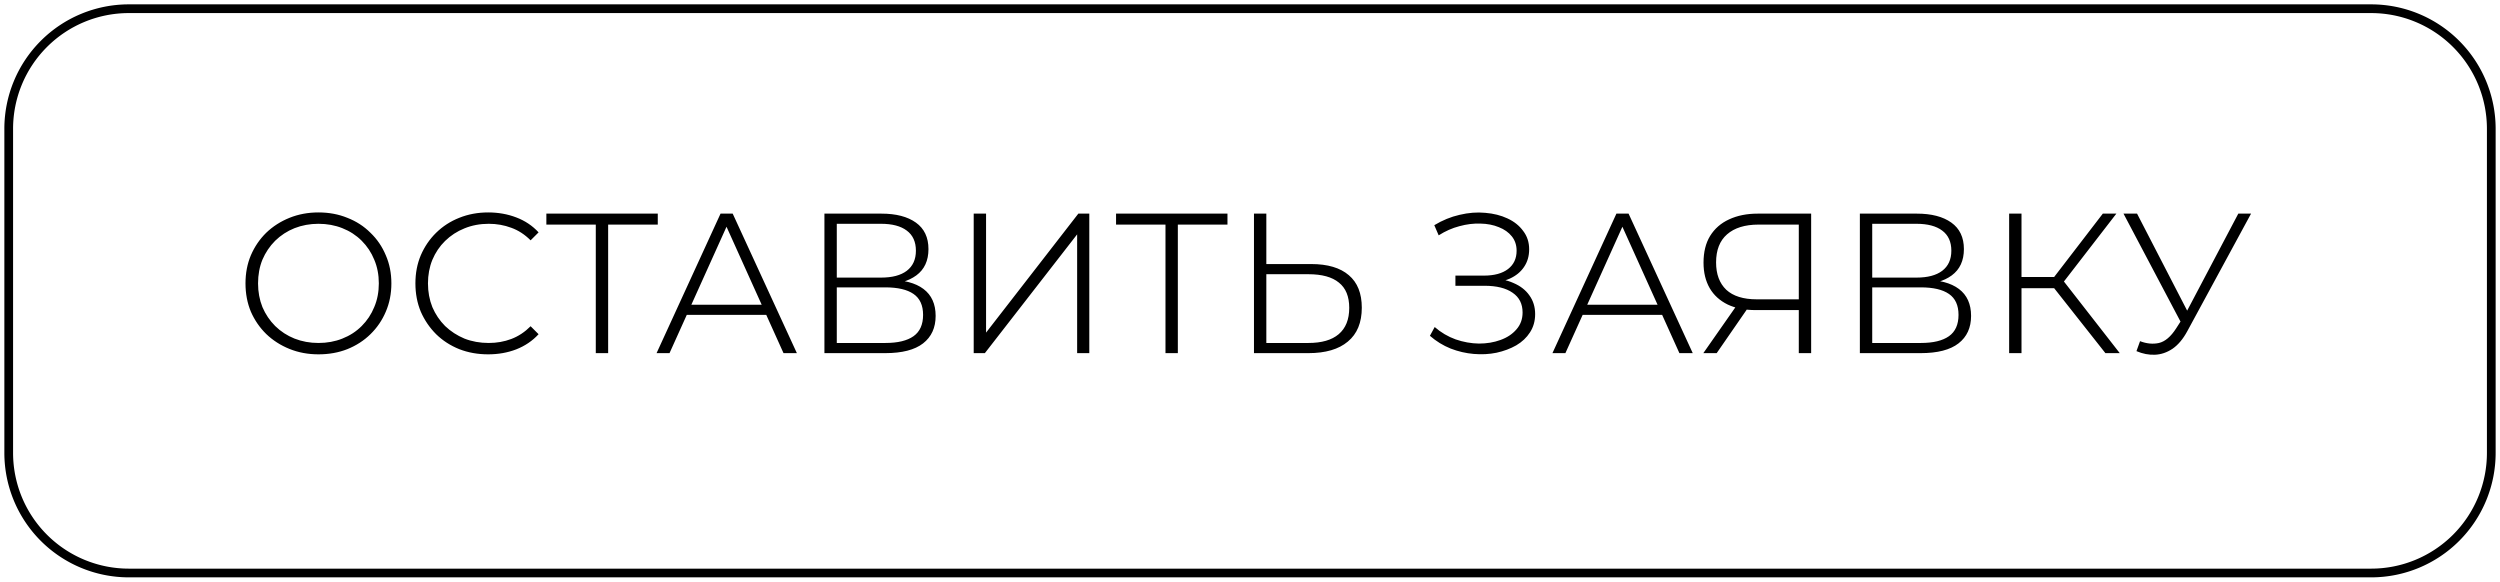
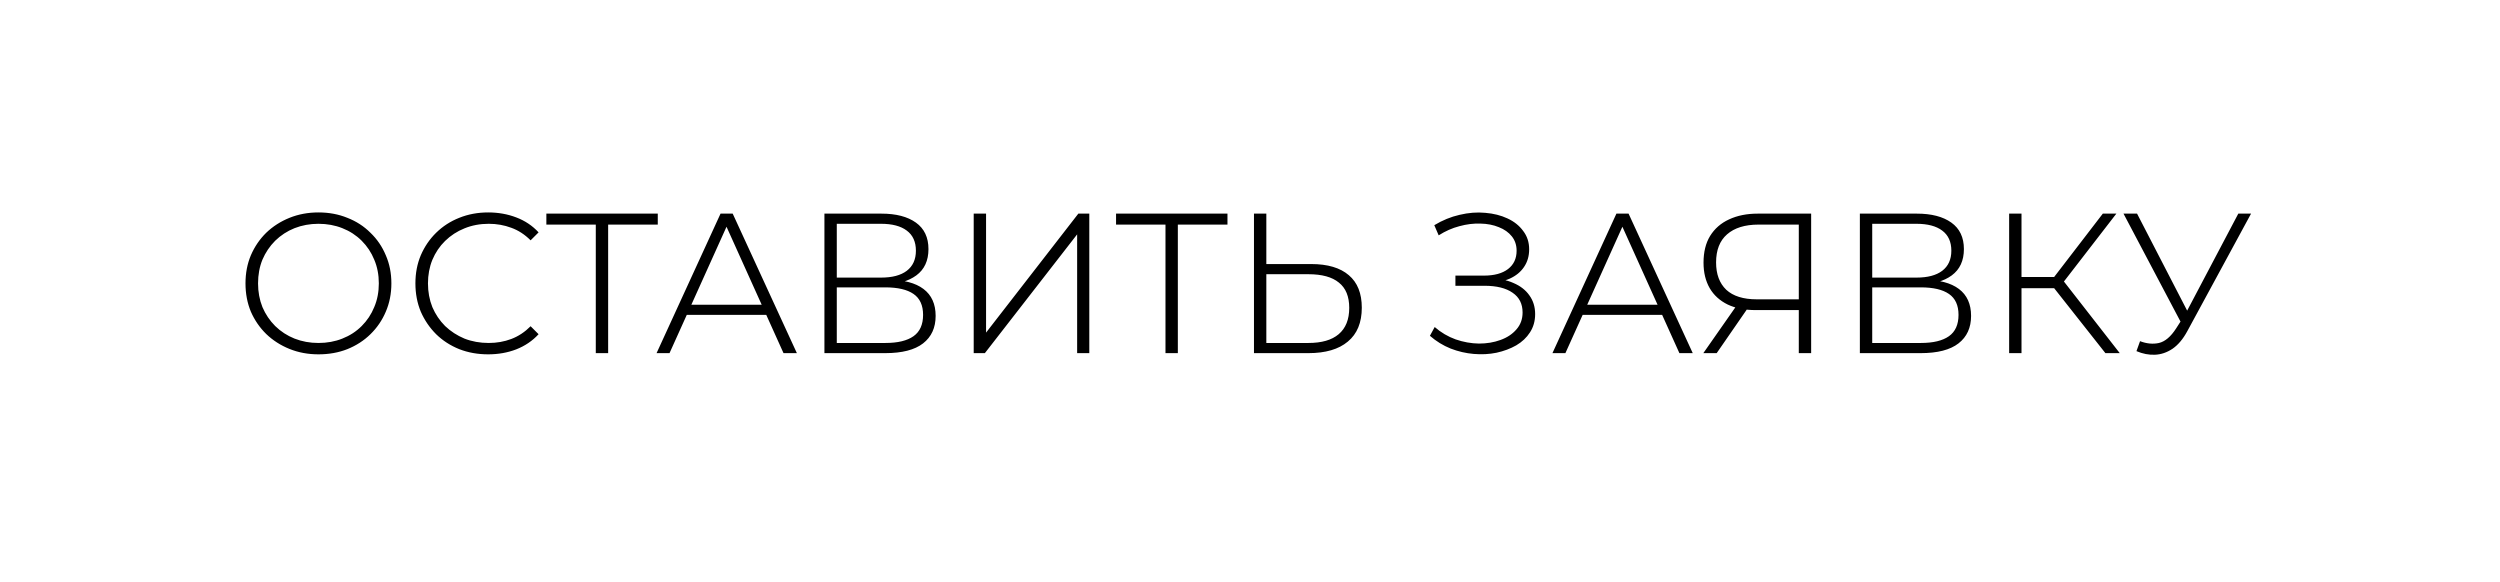
<svg xmlns="http://www.w3.org/2000/svg" viewBox="6011.77 4982.983 200.7 46.7">
-   <path alignment-baseline="baseline" baseline-shift="baseline" font-size-adjust="none" stroke-width="0.7" stroke="black" x="0.349" y="0.35" width="199.3" height="45.3" rx="9.65" id="tSvg1889c6e56a7" title="Rectangle 1" fill="none" fill-opacity="1" stroke-opacity="1" d="M 6012.47 4993.326 A 9.642 9.642 0 0 1 6022.113 4983.683L 6202.128 4983.683 A 9.642 9.642 0 0 1 6211.77 4993.326L 6211.77 5019.341 A 9.642 9.642 0 0 1 6202.128 5028.983L 6022.113 5028.983 A 9.642 9.642 0 0 1 6012.47 5019.341Z" style="transform: rotate(0deg); transform-origin: 6112.12px 5006.333px;" />
-   <path fill="black" stroke="none" fill-opacity="1" stroke-width="1" stroke-opacity="1" alignment-baseline="baseline" baseline-shift="baseline" font-size-adjust="none" id="tSvg3807789e19" title="Path 2" d="M 6037.334 5011.429 C 6036.502 5011.429 6035.729 5011.285 6035.014 5010.997 C 6034.3 5010.709 6033.676 5010.309 6033.142 5009.797 C 6032.62 5009.285 6032.209 5008.688 6031.91 5008.005 C 6031.622 5007.312 6031.478 5006.555 6031.478 5005.733 C 6031.478 5004.912 6031.622 5004.16 6031.91 5003.477 C 6032.209 5002.784 6032.62 5002.181 6033.142 5001.669 C 6033.676 5001.157 6034.3 5000.757 6035.014 5000.469 C 6035.729 5000.181 6036.502 5000.037 6037.334 5000.037 C 6038.177 5000.037 6038.95 5000.181 6039.654 5000.469 C 6040.369 5000.747 6040.988 5001.147 6041.51 5001.669 C 6042.044 5002.181 6042.454 5002.784 6042.742 5003.477 C 6043.041 5004.16 6043.19 5004.912 6043.19 5005.733 C 6043.19 5006.555 6043.041 5007.312 6042.742 5008.005 C 6042.454 5008.688 6042.044 5009.291 6041.51 5009.813 C 6040.988 5010.325 6040.369 5010.725 6039.654 5011.013C 6038.95 5011.291 6038.177 5011.429 6037.334 5011.429Z M 6037.334 5010.517 C 6038.028 5010.517 6038.668 5010.4 6039.254 5010.165 C 6039.852 5009.931 6040.369 5009.595 6040.806 5009.157 C 6041.244 5008.72 6041.58 5008.213 6041.814 5007.637 C 6042.06 5007.061 6042.182 5006.427 6042.182 5005.733 C 6042.182 5005.04 6042.06 5004.405 6041.814 5003.829 C 6041.58 5003.253 6041.244 5002.747 6040.806 5002.309 C 6040.369 5001.872 6039.852 5001.536 6039.254 5001.301 C 6038.668 5001.067 6038.028 5000.949 6037.334 5000.949 C 6036.652 5000.949 6036.012 5001.067 6035.414 5001.301 C 6034.828 5001.536 6034.31 5001.872 6033.862 5002.309 C 6033.425 5002.747 6033.084 5003.253 6032.838 5003.829 C 6032.604 5004.405 6032.486 5005.04 6032.486 5005.733 C 6032.486 5006.416 6032.604 5007.051 6032.838 5007.637 C 6033.084 5008.213 6033.425 5008.72 6033.862 5009.157 C 6034.31 5009.595 6034.828 5009.931 6035.414 5010.165C 6036.012 5010.4 6036.652 5010.517 6037.334 5010.517Z M 6050.959 5011.429 C 6050.127 5011.429 6049.354 5011.291 6048.639 5011.013 C 6047.925 5010.725 6047.306 5010.325 6046.783 5009.813 C 6046.261 5009.291 6045.85 5008.688 6045.551 5008.005 C 6045.263 5007.312 6045.119 5006.555 6045.119 5005.733 C 6045.119 5004.912 6045.263 5004.16 6045.551 5003.477 C 6045.85 5002.784 6046.261 5002.181 6046.783 5001.669 C 6047.317 5001.147 6047.935 5000.747 6048.639 5000.469 C 6049.354 5000.181 6050.127 5000.037 6050.959 5000.037 C 6051.77 5000.037 6052.522 5000.171 6053.215 5000.437 C 6053.919 5000.704 6054.517 5001.104 6055.007 5001.637 C 6054.794 5001.851 6054.581 5002.064 6054.367 5002.277 C 6053.898 5001.808 6053.381 5001.472 6052.815 5001.269 C 6052.25 5001.056 6051.647 5000.949 6051.007 5000.949 C 6050.303 5000.949 6049.653 5001.072 6049.055 5001.317 C 6048.469 5001.552 6047.951 5001.888 6047.503 5002.325 C 6047.066 5002.752 6046.725 5003.259 6046.479 5003.845 C 6046.245 5004.421 6046.127 5005.051 6046.127 5005.733 C 6046.127 5006.416 6046.245 5007.051 6046.479 5007.637 C 6046.725 5008.213 6047.066 5008.72 6047.503 5009.157 C 6047.951 5009.584 6048.469 5009.92 6049.055 5010.165 C 6049.653 5010.4 6050.303 5010.517 6051.007 5010.517 C 6051.647 5010.517 6052.25 5010.411 6052.815 5010.197 C 6053.381 5009.984 6053.898 5009.643 6054.367 5009.173 C 6054.581 5009.387 6054.794 5009.6 6055.007 5009.813 C 6054.517 5010.347 6053.919 5010.752 6053.215 5011.029C 6052.522 5011.296 6051.77 5011.429 6050.959 5011.429Z M 6059.6 5011.333 C 6059.6 5007.797 6059.6 5004.261 6059.6 5000.725 C 6059.696 5000.821 6059.792 5000.917 6059.888 5001.013 C 6058.47 5001.013 6057.051 5001.013 6055.632 5001.013 C 6055.632 5000.72 6055.632 5000.427 6055.632 5000.133 C 6058.614 5000.133 6061.595 5000.133 6064.576 5000.133 C 6064.576 5000.427 6064.576 5000.72 6064.576 5001.013 C 6063.158 5001.013 6061.739 5001.013 6060.32 5001.013 C 6060.411 5000.917 6060.502 5000.821 6060.592 5000.725 C 6060.592 5004.261 6060.592 5007.797 6060.592 5011.333C 6060.262 5011.333 6059.931 5011.333 6059.6 5011.333Z M 6064.479 5011.333 C 6066.191 5007.6 6067.903 5003.867 6069.615 5000.133 C 6069.94 5000.133 6070.265 5000.133 6070.591 5000.133 C 6072.308 5003.867 6074.025 5007.6 6075.743 5011.333 C 6075.385 5011.333 6075.028 5011.333 6074.671 5011.333 C 6073.076 5007.797 6071.481 5004.261 6069.887 5000.725 C 6070.025 5000.725 6070.164 5000.725 6070.303 5000.725 C 6068.708 5004.261 6067.113 5007.797 6065.519 5011.333C 6065.172 5011.333 6064.825 5011.333 6064.479 5011.333Z M 6066.415 5008.261 C 6066.521 5007.989 6066.628 5007.717 6066.735 5007.445 C 6068.937 5007.445 6071.14 5007.445 6073.343 5007.445 C 6073.449 5007.717 6073.556 5007.989 6073.663 5008.261C 6071.247 5008.261 6068.831 5008.261 6066.415 5008.261Z M 6077.955 5011.333 C 6077.955 5007.6 6077.955 5003.867 6077.955 5000.133 C 6079.48 5000.133 6081.006 5000.133 6082.531 5000.133 C 6083.704 5000.133 6084.627 5000.373 6085.299 5000.853 C 6085.971 5001.333 6086.307 5002.043 6086.307 5002.981 C 6086.307 5003.909 6085.982 5004.613 6085.331 5005.093 C 6084.691 5005.563 6083.843 5005.797 6082.787 5005.797 C 6082.883 5005.68 6082.979 5005.563 6083.075 5005.445 C 6084.312 5005.445 6085.256 5005.691 6085.907 5006.181 C 6086.558 5006.672 6086.883 5007.392 6086.883 5008.341 C 6086.883 5009.291 6086.547 5010.027 6085.875 5010.549 C 6085.203 5011.072 6084.19 5011.333 6082.835 5011.333C 6081.208 5011.333 6079.582 5011.333 6077.955 5011.333Z M 6078.947 5010.517 C 6080.248 5010.517 6081.55 5010.517 6082.851 5010.517 C 6083.843 5010.517 6084.595 5010.336 6085.107 5009.973 C 6085.619 5009.611 6085.875 5009.04 6085.875 5008.261 C 6085.875 5007.493 6085.619 5006.933 6085.107 5006.581 C 6084.595 5006.229 6083.843 5006.053 6082.851 5006.053 C 6081.55 5006.053 6080.248 5006.053 6078.947 5006.053C 6078.947 5007.541 6078.947 5009.029 6078.947 5010.517Z M 6078.947 5005.269 C 6080.131 5005.269 6081.315 5005.269 6082.499 5005.269 C 6083.395 5005.269 6084.083 5005.088 6084.563 5004.725 C 6085.054 5004.352 6085.299 5003.813 6085.299 5003.109 C 6085.299 5002.395 6085.054 5001.856 6084.563 5001.493 C 6084.083 5001.131 6083.395 5000.949 6082.499 5000.949 C 6081.315 5000.949 6080.131 5000.949 6078.947 5000.949C 6078.947 5002.389 6078.947 5003.829 6078.947 5005.269Z M 6089.939 5011.333 C 6089.939 5007.6 6089.939 5003.867 6089.939 5000.133 C 6090.27 5000.133 6090.601 5000.133 6090.931 5000.133 C 6090.931 5003.317 6090.931 5006.501 6090.931 5009.685 C 6093.401 5006.501 6095.87 5003.317 6098.339 5000.133 C 6098.633 5000.133 6098.926 5000.133 6099.219 5000.133 C 6099.219 5003.867 6099.219 5007.6 6099.219 5011.333 C 6098.894 5011.333 6098.569 5011.333 6098.243 5011.333 C 6098.243 5008.155 6098.243 5004.976 6098.243 5001.797 C 6095.774 5004.976 6093.305 5008.155 6090.835 5011.333C 6090.537 5011.333 6090.238 5011.333 6089.939 5011.333Z M 6105.335 5011.333 C 6105.335 5007.797 6105.335 5004.261 6105.335 5000.725 C 6105.431 5000.821 6105.527 5000.917 6105.623 5001.013 C 6104.204 5001.013 6102.785 5001.013 6101.367 5001.013 C 6101.367 5000.72 6101.367 5000.427 6101.367 5000.133 C 6104.348 5000.133 6107.329 5000.133 6110.311 5000.133 C 6110.311 5000.427 6110.311 5000.72 6110.311 5001.013 C 6108.892 5001.013 6107.473 5001.013 6106.055 5001.013 C 6106.145 5000.917 6106.236 5000.821 6106.327 5000.725 C 6106.327 5004.261 6106.327 5007.797 6106.327 5011.333C 6105.996 5011.333 6105.665 5011.333 6105.335 5011.333Z M 6117.031 5004.181 C 6118.354 5004.181 6119.362 5004.48 6120.055 5005.077 C 6120.749 5005.664 6121.095 5006.533 6121.095 5007.685 C 6121.095 5008.88 6120.722 5009.787 6119.975 5010.405 C 6119.239 5011.024 6118.183 5011.333 6116.807 5011.333 C 6115.351 5011.333 6113.895 5011.333 6112.439 5011.333 C 6112.439 5007.6 6112.439 5003.867 6112.439 5000.133 C 6112.77 5000.133 6113.101 5000.133 6113.431 5000.133 C 6113.431 5001.483 6113.431 5002.832 6113.431 5004.181C 6114.631 5004.181 6115.831 5004.181 6117.031 5004.181Z M 6116.807 5010.517 C 6117.874 5010.517 6118.685 5010.283 6119.239 5009.813 C 6119.805 5009.333 6120.087 5008.629 6120.087 5007.701 C 6120.087 5006.784 6119.81 5006.107 6119.255 5005.669 C 6118.711 5005.221 6117.895 5004.997 6116.807 5004.997 C 6115.682 5004.997 6114.557 5004.997 6113.431 5004.997 C 6113.431 5006.837 6113.431 5008.677 6113.431 5010.517C 6114.557 5010.517 6115.682 5010.517 6116.807 5010.517Z M 6126.563 5009.941 C 6126.691 5009.707 6126.819 5009.472 6126.947 5009.237 C 6127.449 5009.675 6128.009 5010.005 6128.627 5010.229 C 6129.246 5010.443 6129.87 5010.555 6130.499 5010.565 C 6131.129 5010.565 6131.705 5010.469 6132.227 5010.277 C 6132.761 5010.085 6133.187 5009.803 6133.507 5009.429 C 6133.838 5009.056 6134.003 5008.603 6134.003 5008.069 C 6134.003 5007.376 6133.737 5006.848 6133.203 5006.485 C 6132.67 5006.112 6131.918 5005.925 6130.947 5005.925 C 6130.169 5005.925 6129.39 5005.925 6128.611 5005.925 C 6128.611 5005.653 6128.611 5005.381 6128.611 5005.109 C 6129.374 5005.109 6130.137 5005.109 6130.899 5005.109 C 6131.731 5005.109 6132.377 5004.933 6132.835 5004.581 C 6133.294 5004.229 6133.523 5003.739 6133.523 5003.109 C 6133.523 5002.661 6133.395 5002.277 6133.139 5001.957 C 6132.883 5001.637 6132.537 5001.392 6132.099 5001.221 C 6131.662 5001.04 6131.171 5000.944 6130.627 5000.933 C 6130.083 5000.912 6129.518 5000.981 6128.931 5001.141 C 6128.355 5001.291 6127.801 5001.536 6127.267 5001.877 C 6127.15 5001.605 6127.033 5001.333 6126.915 5001.061 C 6127.566 5000.667 6128.243 5000.389 6128.947 5000.229 C 6129.662 5000.059 6130.35 5000.005 6131.011 5000.069 C 6131.673 5000.123 6132.265 5000.272 6132.787 5000.517 C 6133.321 5000.763 6133.742 5001.099 6134.051 5001.525 C 6134.371 5001.941 6134.531 5002.432 6134.531 5002.997 C 6134.531 5003.541 6134.393 5004.016 6134.115 5004.421 C 6133.849 5004.816 6133.47 5005.125 6132.979 5005.349 C 6132.499 5005.563 6131.929 5005.669 6131.267 5005.669 C 6131.289 5005.557 6131.31 5005.445 6131.331 5005.333 C 6132.078 5005.333 6132.723 5005.456 6133.267 5005.701 C 6133.822 5005.936 6134.249 5006.267 6134.547 5006.693 C 6134.857 5007.12 6135.011 5007.621 6135.011 5008.197 C 6135.011 5008.752 6134.873 5009.243 6134.595 5009.669 C 6134.329 5010.085 6133.961 5010.432 6133.491 5010.709 C 6133.022 5010.976 6132.494 5011.173 6131.907 5011.301 C 6131.331 5011.419 6130.723 5011.451 6130.083 5011.397 C 6129.454 5011.344 6128.835 5011.2 6128.227 5010.965C 6127.619 5010.72 6127.065 5010.379 6126.563 5009.941Z M 6136.4 5011.333 C 6138.112 5007.6 6139.824 5003.867 6141.536 5000.133 C 6141.862 5000.133 6142.187 5000.133 6142.512 5000.133 C 6144.23 5003.867 6145.947 5007.6 6147.664 5011.333 C 6147.307 5011.333 6146.95 5011.333 6146.592 5011.333 C 6144.998 5007.797 6143.403 5004.261 6141.808 5000.725 C 6141.947 5000.725 6142.086 5000.725 6142.224 5000.725 C 6140.63 5004.261 6139.035 5007.797 6137.44 5011.333C 6137.094 5011.333 6136.747 5011.333 6136.4 5011.333Z M 6138.336 5008.261 C 6138.443 5007.989 6138.55 5007.717 6138.656 5007.445 C 6140.859 5007.445 6143.062 5007.445 6145.264 5007.445 C 6145.371 5007.717 6145.478 5007.989 6145.584 5008.261C 6143.168 5008.261 6140.752 5008.261 6138.336 5008.261Z M 6156.177 5011.333 C 6156.177 5010.091 6156.177 5008.848 6156.177 5007.605 C 6156.273 5007.696 6156.369 5007.787 6156.465 5007.877 C 6155.217 5007.877 6153.969 5007.877 6152.721 5007.877 C 6151.846 5007.877 6151.094 5007.728 6150.465 5007.429 C 6149.836 5007.12 6149.356 5006.683 6149.025 5006.117 C 6148.694 5005.541 6148.529 5004.859 6148.529 5004.069 C 6148.529 5003.216 6148.705 5002.501 6149.057 5001.925 C 6149.42 5001.339 6149.926 5000.896 6150.577 5000.597 C 6151.238 5000.288 6152.006 5000.133 6152.881 5000.133 C 6154.311 5000.133 6155.74 5000.133 6157.169 5000.133 C 6157.169 5003.867 6157.169 5007.6 6157.169 5011.333C 6156.839 5011.333 6156.508 5011.333 6156.177 5011.333Z M 6148.513 5011.333 C 6149.431 5010.021 6150.348 5008.709 6151.265 5007.397 C 6151.612 5007.397 6151.959 5007.397 6152.305 5007.397 C 6151.399 5008.709 6150.492 5010.021 6149.585 5011.333C 6149.228 5011.333 6148.871 5011.333 6148.513 5011.333Z M 6156.177 5007.317 C 6156.177 5005.115 6156.177 5002.912 6156.177 5000.709 C 6156.273 5000.811 6156.369 5000.912 6156.465 5001.013 C 6155.292 5001.013 6154.119 5001.013 6152.945 5001.013 C 6151.857 5001.013 6151.014 5001.275 6150.417 5001.797 C 6149.83 5002.309 6149.537 5003.061 6149.537 5004.053 C 6149.537 5004.992 6149.809 5005.723 6150.353 5006.245 C 6150.908 5006.757 6151.724 5007.013 6152.801 5007.013 C 6154.023 5007.013 6155.244 5007.013 6156.465 5007.013C 6156.369 5007.115 6156.273 5007.216 6156.177 5007.317Z M 6161.08 5011.333 C 6161.08 5007.6 6161.08 5003.867 6161.08 5000.133 C 6162.606 5000.133 6164.131 5000.133 6165.656 5000.133 C 6166.829 5000.133 6167.752 5000.373 6168.424 5000.853 C 6169.096 5001.333 6169.432 5002.043 6169.432 5002.981 C 6169.432 5003.909 6169.107 5004.613 6168.456 5005.093 C 6167.816 5005.563 6166.968 5005.797 6165.912 5005.797 C 6166.008 5005.68 6166.104 5005.563 6166.2 5005.445 C 6167.437 5005.445 6168.381 5005.691 6169.032 5006.181 C 6169.683 5006.672 6170.008 5007.392 6170.008 5008.341 C 6170.008 5009.291 6169.672 5010.027 6169 5010.549 C 6168.328 5011.072 6167.315 5011.333 6165.96 5011.333C 6164.334 5011.333 6162.707 5011.333 6161.08 5011.333Z M 6162.072 5010.517 C 6163.374 5010.517 6164.675 5010.517 6165.976 5010.517 C 6166.968 5010.517 6167.72 5010.336 6168.232 5009.973 C 6168.744 5009.611 6169 5009.04 6169 5008.261 C 6169 5007.493 6168.744 5006.933 6168.232 5006.581 C 6167.72 5006.229 6166.968 5006.053 6165.976 5006.053 C 6164.675 5006.053 6163.374 5006.053 6162.072 5006.053C 6162.072 5007.541 6162.072 5009.029 6162.072 5010.517Z M 6162.072 5005.269 C 6163.256 5005.269 6164.44 5005.269 6165.624 5005.269 C 6166.52 5005.269 6167.208 5005.088 6167.688 5004.725 C 6168.179 5004.352 6168.424 5003.813 6168.424 5003.109 C 6168.424 5002.395 6168.179 5001.856 6167.688 5001.493 C 6167.208 5001.131 6166.52 5000.949 6165.624 5000.949 C 6164.44 5000.949 6163.256 5000.949 6162.072 5000.949C 6162.072 5002.389 6162.072 5003.829 6162.072 5005.269Z M 6180.792 5011.333 C 6179.315 5009.461 6177.838 5007.589 6176.36 5005.717 C 6176.638 5005.557 6176.915 5005.397 6177.192 5005.237 C 6178.776 5007.269 6180.36 5009.301 6181.944 5011.333C 6181.56 5011.333 6181.176 5011.333 6180.792 5011.333Z M 6173.064 5011.333 C 6173.064 5007.6 6173.064 5003.867 6173.064 5000.133 C 6173.395 5000.133 6173.726 5000.133 6174.056 5000.133 C 6174.056 5003.867 6174.056 5007.6 6174.056 5011.333C 6173.726 5011.333 6173.395 5011.333 6173.064 5011.333Z M 6173.736 5006.117 C 6173.736 5005.819 6173.736 5005.52 6173.736 5005.221 C 6174.888 5005.221 6176.04 5005.221 6177.192 5005.221 C 6177.192 5005.52 6177.192 5005.819 6177.192 5006.117C 6176.04 5006.117 6174.888 5006.117 6173.736 5006.117Z M 6177.272 5005.829 C 6176.963 5005.771 6176.654 5005.712 6176.344 5005.653 C 6177.758 5003.813 6179.171 5001.973 6180.584 5000.133 C 6180.947 5000.133 6181.31 5000.133 6181.672 5000.133C 6180.206 5002.032 6178.739 5003.931 6177.272 5005.829Z M 6183.573 5010.373 C 6184.107 5010.576 6184.613 5010.624 6185.093 5010.517 C 6185.584 5010.4 6186.043 5010.011 6186.469 5009.349 C 6186.651 5009.067 6186.832 5008.784 6187.013 5008.501 C 6187.051 5008.453 6187.088 5008.405 6187.125 5008.357 C 6188.571 5005.616 6190.016 5002.875 6191.461 5000.133 C 6191.803 5000.133 6192.144 5000.133 6192.485 5000.133 C 6190.779 5003.28 6189.072 5006.427 6187.365 5009.573 C 6187.024 5010.203 6186.629 5010.672 6186.181 5010.981 C 6185.733 5011.28 6185.264 5011.44 6184.773 5011.461 C 6184.283 5011.483 6183.787 5011.387 6183.285 5011.173C 6183.381 5010.907 6183.477 5010.64 6183.573 5010.373Z M 6187.077 5009.285 C 6185.467 5006.235 6183.856 5003.184 6182.245 5000.133 C 6182.608 5000.133 6182.971 5000.133 6183.333 5000.133 C 6184.763 5002.901 6186.192 5005.669 6187.621 5008.437C 6187.44 5008.72 6187.259 5009.003 6187.077 5009.285Z" />
+   <path fill="black" stroke="none" fill-opacity="1" stroke-width="1" stroke-opacity="1" alignment-baseline="baseline" baseline-shift="baseline" font-size-adjust="none" id="tSvg3807789e19" title="Path 2" d="M 6037.334 5011.429 C 6036.502 5011.429 6035.729 5011.285 6035.014 5010.997 C 6034.3 5010.709 6033.676 5010.309 6033.142 5009.797 C 6032.62 5009.285 6032.209 5008.688 6031.91 5008.005 C 6031.622 5007.312 6031.478 5006.555 6031.478 5005.733 C 6031.478 5004.912 6031.622 5004.16 6031.91 5003.477 C 6032.209 5002.784 6032.62 5002.181 6033.142 5001.669 C 6033.676 5001.157 6034.3 5000.757 6035.014 5000.469 C 6035.729 5000.181 6036.502 5000.037 6037.334 5000.037 C 6038.177 5000.037 6038.95 5000.181 6039.654 5000.469 C 6040.369 5000.747 6040.988 5001.147 6041.51 5001.669 C 6042.044 5002.181 6042.454 5002.784 6042.742 5003.477 C 6043.041 5004.16 6043.19 5004.912 6043.19 5005.733 C 6043.19 5006.555 6043.041 5007.312 6042.742 5008.005 C 6042.454 5008.688 6042.044 5009.291 6041.51 5009.813 C 6040.988 5010.325 6040.369 5010.725 6039.654 5011.013C 6038.95 5011.291 6038.177 5011.429 6037.334 5011.429Z M 6037.334 5010.517 C 6038.028 5010.517 6038.668 5010.4 6039.254 5010.165 C 6039.852 5009.931 6040.369 5009.595 6040.806 5009.157 C 6041.244 5008.72 6041.58 5008.213 6041.814 5007.637 C 6042.06 5007.061 6042.182 5006.427 6042.182 5005.733 C 6042.182 5005.04 6042.06 5004.405 6041.814 5003.829 C 6041.58 5003.253 6041.244 5002.747 6040.806 5002.309 C 6040.369 5001.872 6039.852 5001.536 6039.254 5001.301 C 6038.668 5001.067 6038.028 5000.949 6037.334 5000.949 C 6036.652 5000.949 6036.012 5001.067 6035.414 5001.301 C 6034.828 5001.536 6034.31 5001.872 6033.862 5002.309 C 6033.425 5002.747 6033.084 5003.253 6032.838 5003.829 C 6032.604 5004.405 6032.486 5005.04 6032.486 5005.733 C 6032.486 5006.416 6032.604 5007.051 6032.838 5007.637 C 6033.084 5008.213 6033.425 5008.72 6033.862 5009.157 C 6034.31 5009.595 6034.828 5009.931 6035.414 5010.165C 6036.012 5010.4 6036.652 5010.517 6037.334 5010.517Z M 6050.959 5011.429 C 6050.127 5011.429 6049.354 5011.291 6048.639 5011.013 C 6047.925 5010.725 6047.306 5010.325 6046.783 5009.813 C 6046.261 5009.291 6045.85 5008.688 6045.551 5008.005 C 6045.263 5007.312 6045.119 5006.555 6045.119 5005.733 C 6045.119 5004.912 6045.263 5004.16 6045.551 5003.477 C 6045.85 5002.784 6046.261 5002.181 6046.783 5001.669 C 6047.317 5001.147 6047.935 5000.747 6048.639 5000.469 C 6049.354 5000.181 6050.127 5000.037 6050.959 5000.037 C 6051.77 5000.037 6052.522 5000.171 6053.215 5000.437 C 6053.919 5000.704 6054.517 5001.104 6055.007 5001.637 C 6054.794 5001.851 6054.581 5002.064 6054.367 5002.277 C 6053.898 5001.808 6053.381 5001.472 6052.815 5001.269 C 6052.25 5001.056 6051.647 5000.949 6051.007 5000.949 C 6050.303 5000.949 6049.653 5001.072 6049.055 5001.317 C 6048.469 5001.552 6047.951 5001.888 6047.503 5002.325 C 6047.066 5002.752 6046.725 5003.259 6046.479 5003.845 C 6046.245 5004.421 6046.127 5005.051 6046.127 5005.733 C 6046.127 5006.416 6046.245 5007.051 6046.479 5007.637 C 6046.725 5008.213 6047.066 5008.72 6047.503 5009.157 C 6047.951 5009.584 6048.469 5009.92 6049.055 5010.165 C 6049.653 5010.4 6050.303 5010.517 6051.007 5010.517 C 6051.647 5010.517 6052.25 5010.411 6052.815 5010.197 C 6053.381 5009.984 6053.898 5009.643 6054.367 5009.173 C 6054.581 5009.387 6054.794 5009.6 6055.007 5009.813 C 6054.517 5010.347 6053.919 5010.752 6053.215 5011.029C 6052.522 5011.296 6051.77 5011.429 6050.959 5011.429Z M 6059.6 5011.333 C 6059.6 5007.797 6059.6 5004.261 6059.6 5000.725 C 6059.696 5000.821 6059.792 5000.917 6059.888 5001.013 C 6058.47 5001.013 6057.051 5001.013 6055.632 5001.013 C 6055.632 5000.72 6055.632 5000.427 6055.632 5000.133 C 6058.614 5000.133 6061.595 5000.133 6064.576 5000.133 C 6064.576 5000.427 6064.576 5000.72 6064.576 5001.013 C 6063.158 5001.013 6061.739 5001.013 6060.32 5001.013 C 6060.411 5000.917 6060.502 5000.821 6060.592 5000.725 C 6060.592 5004.261 6060.592 5007.797 6060.592 5011.333C 6060.262 5011.333 6059.931 5011.333 6059.6 5011.333Z M 6064.479 5011.333 C 6066.191 5007.6 6067.903 5003.867 6069.615 5000.133 C 6069.94 5000.133 6070.265 5000.133 6070.591 5000.133 C 6072.308 5003.867 6074.025 5007.6 6075.743 5011.333 C 6075.385 5011.333 6075.028 5011.333 6074.671 5011.333 C 6073.076 5007.797 6071.481 5004.261 6069.887 5000.725 C 6070.025 5000.725 6070.164 5000.725 6070.303 5000.725 C 6068.708 5004.261 6067.113 5007.797 6065.519 5011.333C 6065.172 5011.333 6064.825 5011.333 6064.479 5011.333Z M 6066.415 5008.261 C 6066.521 5007.989 6066.628 5007.717 6066.735 5007.445 C 6068.937 5007.445 6071.14 5007.445 6073.343 5007.445 C 6073.449 5007.717 6073.556 5007.989 6073.663 5008.261C 6071.247 5008.261 6068.831 5008.261 6066.415 5008.261Z M 6077.955 5011.333 C 6077.955 5007.6 6077.955 5003.867 6077.955 5000.133 C 6079.48 5000.133 6081.006 5000.133 6082.531 5000.133 C 6083.704 5000.133 6084.627 5000.373 6085.299 5000.853 C 6085.971 5001.333 6086.307 5002.043 6086.307 5002.981 C 6086.307 5003.909 6085.982 5004.613 6085.331 5005.093 C 6084.691 5005.563 6083.843 5005.797 6082.787 5005.797 C 6082.883 5005.68 6082.979 5005.563 6083.075 5005.445 C 6084.312 5005.445 6085.256 5005.691 6085.907 5006.181 C 6086.558 5006.672 6086.883 5007.392 6086.883 5008.341 C 6086.883 5009.291 6086.547 5010.027 6085.875 5010.549 C 6085.203 5011.072 6084.19 5011.333 6082.835 5011.333C 6081.208 5011.333 6079.582 5011.333 6077.955 5011.333Z M 6078.947 5010.517 C 6080.248 5010.517 6081.55 5010.517 6082.851 5010.517 C 6083.843 5010.517 6084.595 5010.336 6085.107 5009.973 C 6085.619 5009.611 6085.875 5009.04 6085.875 5008.261 C 6085.875 5007.493 6085.619 5006.933 6085.107 5006.581 C 6084.595 5006.229 6083.843 5006.053 6082.851 5006.053 C 6081.55 5006.053 6080.248 5006.053 6078.947 5006.053C 6078.947 5007.541 6078.947 5009.029 6078.947 5010.517Z M 6078.947 5005.269 C 6080.131 5005.269 6081.315 5005.269 6082.499 5005.269 C 6083.395 5005.269 6084.083 5005.088 6084.563 5004.725 C 6085.054 5004.352 6085.299 5003.813 6085.299 5003.109 C 6085.299 5002.395 6085.054 5001.856 6084.563 5001.493 C 6084.083 5001.131 6083.395 5000.949 6082.499 5000.949 C 6081.315 5000.949 6080.131 5000.949 6078.947 5000.949C 6078.947 5002.389 6078.947 5003.829 6078.947 5005.269Z M 6089.939 5011.333 C 6089.939 5007.6 6089.939 5003.867 6089.939 5000.133 C 6090.27 5000.133 6090.601 5000.133 6090.931 5000.133 C 6090.931 5003.317 6090.931 5006.501 6090.931 5009.685 C 6093.401 5006.501 6095.87 5003.317 6098.339 5000.133 C 6098.633 5000.133 6098.926 5000.133 6099.219 5000.133 C 6099.219 5003.867 6099.219 5007.6 6099.219 5011.333 C 6098.894 5011.333 6098.569 5011.333 6098.243 5011.333 C 6098.243 5008.155 6098.243 5004.976 6098.243 5001.797 C 6095.774 5004.976 6093.305 5008.155 6090.835 5011.333C 6090.537 5011.333 6090.238 5011.333 6089.939 5011.333Z M 6105.335 5011.333 C 6105.335 5007.797 6105.335 5004.261 6105.335 5000.725 C 6105.431 5000.821 6105.527 5000.917 6105.623 5001.013 C 6104.204 5001.013 6102.785 5001.013 6101.367 5001.013 C 6101.367 5000.72 6101.367 5000.427 6101.367 5000.133 C 6104.348 5000.133 6107.329 5000.133 6110.311 5000.133 C 6110.311 5000.427 6110.311 5000.72 6110.311 5001.013 C 6108.892 5001.013 6107.473 5001.013 6106.055 5001.013 C 6106.145 5000.917 6106.236 5000.821 6106.327 5000.725 C 6106.327 5004.261 6106.327 5007.797 6106.327 5011.333C 6105.996 5011.333 6105.665 5011.333 6105.335 5011.333Z M 6117.031 5004.181 C 6118.354 5004.181 6119.362 5004.48 6120.055 5005.077 C 6120.749 5005.664 6121.095 5006.533 6121.095 5007.685 C 6121.095 5008.88 6120.722 5009.787 6119.975 5010.405 C 6119.239 5011.024 6118.183 5011.333 6116.807 5011.333 C 6115.351 5011.333 6113.895 5011.333 6112.439 5011.333 C 6112.439 5007.6 6112.439 5003.867 6112.439 5000.133 C 6112.77 5000.133 6113.101 5000.133 6113.431 5000.133 C 6113.431 5001.483 6113.431 5002.832 6113.431 5004.181C 6114.631 5004.181 6115.831 5004.181 6117.031 5004.181Z M 6116.807 5010.517 C 6117.874 5010.517 6118.685 5010.283 6119.239 5009.813 C 6119.805 5009.333 6120.087 5008.629 6120.087 5007.701 C 6120.087 5006.784 6119.81 5006.107 6119.255 5005.669 C 6118.711 5005.221 6117.895 5004.997 6116.807 5004.997 C 6115.682 5004.997 6114.557 5004.997 6113.431 5004.997 C 6113.431 5006.837 6113.431 5008.677 6113.431 5010.517C 6114.557 5010.517 6115.682 5010.517 6116.807 5010.517Z M 6126.563 5009.941 C 6126.691 5009.707 6126.819 5009.472 6126.947 5009.237 C 6127.449 5009.675 6128.009 5010.005 6128.627 5010.229 C 6129.246 5010.443 6129.87 5010.555 6130.499 5010.565 C 6131.129 5010.565 6131.705 5010.469 6132.227 5010.277 C 6132.761 5010.085 6133.187 5009.803 6133.507 5009.429 C 6133.838 5009.056 6134.003 5008.603 6134.003 5008.069 C 6134.003 5007.376 6133.737 5006.848 6133.203 5006.485 C 6132.67 5006.112 6131.918 5005.925 6130.947 5005.925 C 6130.169 5005.925 6129.39 5005.925 6128.611 5005.925 C 6128.611 5005.653 6128.611 5005.381 6128.611 5005.109 C 6129.374 5005.109 6130.137 5005.109 6130.899 5005.109 C 6131.731 5005.109 6132.377 5004.933 6132.835 5004.581 C 6133.294 5004.229 6133.523 5003.739 6133.523 5003.109 C 6133.523 5002.661 6133.395 5002.277 6133.139 5001.957 C 6132.883 5001.637 6132.537 5001.392 6132.099 5001.221 C 6131.662 5001.04 6131.171 5000.944 6130.627 5000.933 C 6130.083 5000.912 6129.518 5000.981 6128.931 5001.141 C 6128.355 5001.291 6127.801 5001.536 6127.267 5001.877 C 6127.15 5001.605 6127.033 5001.333 6126.915 5001.061 C 6127.566 5000.667 6128.243 5000.389 6128.947 5000.229 C 6129.662 5000.059 6130.35 5000.005 6131.011 5000.069 C 6131.673 5000.123 6132.265 5000.272 6132.787 5000.517 C 6133.321 5000.763 6133.742 5001.099 6134.051 5001.525 C 6134.371 5001.941 6134.531 5002.432 6134.531 5002.997 C 6134.531 5003.541 6134.393 5004.016 6134.115 5004.421 C 6133.849 5004.816 6133.47 5005.125 6132.979 5005.349 C 6132.499 5005.563 6131.929 5005.669 6131.267 5005.669 C 6131.289 5005.557 6131.31 5005.445 6131.331 5005.333 C 6132.078 5005.333 6132.723 5005.456 6133.267 5005.701 C 6133.822 5005.936 6134.249 5006.267 6134.547 5006.693 C 6134.857 5007.12 6135.011 5007.621 6135.011 5008.197 C 6135.011 5008.752 6134.873 5009.243 6134.595 5009.669 C 6134.329 5010.085 6133.961 5010.432 6133.491 5010.709 C 6133.022 5010.976 6132.494 5011.173 6131.907 5011.301 C 6131.331 5011.419 6130.723 5011.451 6130.083 5011.397 C 6129.454 5011.344 6128.835 5011.2 6128.227 5010.965C 6127.619 5010.72 6127.065 5010.379 6126.563 5009.941Z M 6136.4 5011.333 C 6138.112 5007.6 6139.824 5003.867 6141.536 5000.133 C 6141.862 5000.133 6142.187 5000.133 6142.512 5000.133 C 6144.23 5003.867 6145.947 5007.6 6147.664 5011.333 C 6147.307 5011.333 6146.95 5011.333 6146.592 5011.333 C 6144.998 5007.797 6143.403 5004.261 6141.808 5000.725 C 6141.947 5000.725 6142.086 5000.725 6142.224 5000.725 C 6140.63 5004.261 6139.035 5007.797 6137.44 5011.333C 6137.094 5011.333 6136.747 5011.333 6136.4 5011.333Z M 6138.336 5008.261 C 6138.443 5007.989 6138.55 5007.717 6138.656 5007.445 C 6140.859 5007.445 6143.062 5007.445 6145.264 5007.445 C 6145.371 5007.717 6145.478 5007.989 6145.584 5008.261C 6143.168 5008.261 6140.752 5008.261 6138.336 5008.261Z M 6156.177 5011.333 C 6156.177 5010.091 6156.177 5008.848 6156.177 5007.605 C 6156.273 5007.696 6156.369 5007.787 6156.465 5007.877 C 6155.217 5007.877 6153.969 5007.877 6152.721 5007.877 C 6151.846 5007.877 6151.094 5007.728 6150.465 5007.429 C 6149.836 5007.12 6149.356 5006.683 6149.025 5006.117 C 6148.694 5005.541 6148.529 5004.859 6148.529 5004.069 C 6148.529 5003.216 6148.705 5002.501 6149.057 5001.925 C 6149.42 5001.339 6149.926 5000.896 6150.577 5000.597 C 6151.238 5000.288 6152.006 5000.133 6152.881 5000.133 C 6154.311 5000.133 6155.74 5000.133 6157.169 5000.133 C 6157.169 5003.867 6157.169 5007.6 6157.169 5011.333C 6156.839 5011.333 6156.508 5011.333 6156.177 5011.333Z M 6148.513 5011.333 C 6149.431 5010.021 6150.348 5008.709 6151.265 5007.397 C 6151.612 5007.397 6151.959 5007.397 6152.305 5007.397 C 6151.399 5008.709 6150.492 5010.021 6149.585 5011.333Z M 6156.177 5007.317 C 6156.177 5005.115 6156.177 5002.912 6156.177 5000.709 C 6156.273 5000.811 6156.369 5000.912 6156.465 5001.013 C 6155.292 5001.013 6154.119 5001.013 6152.945 5001.013 C 6151.857 5001.013 6151.014 5001.275 6150.417 5001.797 C 6149.83 5002.309 6149.537 5003.061 6149.537 5004.053 C 6149.537 5004.992 6149.809 5005.723 6150.353 5006.245 C 6150.908 5006.757 6151.724 5007.013 6152.801 5007.013 C 6154.023 5007.013 6155.244 5007.013 6156.465 5007.013C 6156.369 5007.115 6156.273 5007.216 6156.177 5007.317Z M 6161.08 5011.333 C 6161.08 5007.6 6161.08 5003.867 6161.08 5000.133 C 6162.606 5000.133 6164.131 5000.133 6165.656 5000.133 C 6166.829 5000.133 6167.752 5000.373 6168.424 5000.853 C 6169.096 5001.333 6169.432 5002.043 6169.432 5002.981 C 6169.432 5003.909 6169.107 5004.613 6168.456 5005.093 C 6167.816 5005.563 6166.968 5005.797 6165.912 5005.797 C 6166.008 5005.68 6166.104 5005.563 6166.2 5005.445 C 6167.437 5005.445 6168.381 5005.691 6169.032 5006.181 C 6169.683 5006.672 6170.008 5007.392 6170.008 5008.341 C 6170.008 5009.291 6169.672 5010.027 6169 5010.549 C 6168.328 5011.072 6167.315 5011.333 6165.96 5011.333C 6164.334 5011.333 6162.707 5011.333 6161.08 5011.333Z M 6162.072 5010.517 C 6163.374 5010.517 6164.675 5010.517 6165.976 5010.517 C 6166.968 5010.517 6167.72 5010.336 6168.232 5009.973 C 6168.744 5009.611 6169 5009.04 6169 5008.261 C 6169 5007.493 6168.744 5006.933 6168.232 5006.581 C 6167.72 5006.229 6166.968 5006.053 6165.976 5006.053 C 6164.675 5006.053 6163.374 5006.053 6162.072 5006.053C 6162.072 5007.541 6162.072 5009.029 6162.072 5010.517Z M 6162.072 5005.269 C 6163.256 5005.269 6164.44 5005.269 6165.624 5005.269 C 6166.52 5005.269 6167.208 5005.088 6167.688 5004.725 C 6168.179 5004.352 6168.424 5003.813 6168.424 5003.109 C 6168.424 5002.395 6168.179 5001.856 6167.688 5001.493 C 6167.208 5001.131 6166.52 5000.949 6165.624 5000.949 C 6164.44 5000.949 6163.256 5000.949 6162.072 5000.949C 6162.072 5002.389 6162.072 5003.829 6162.072 5005.269Z M 6180.792 5011.333 C 6179.315 5009.461 6177.838 5007.589 6176.36 5005.717 C 6176.638 5005.557 6176.915 5005.397 6177.192 5005.237 C 6178.776 5007.269 6180.36 5009.301 6181.944 5011.333C 6181.56 5011.333 6181.176 5011.333 6180.792 5011.333Z M 6173.064 5011.333 C 6173.064 5007.6 6173.064 5003.867 6173.064 5000.133 C 6173.395 5000.133 6173.726 5000.133 6174.056 5000.133 C 6174.056 5003.867 6174.056 5007.6 6174.056 5011.333C 6173.726 5011.333 6173.395 5011.333 6173.064 5011.333Z M 6173.736 5006.117 C 6173.736 5005.819 6173.736 5005.52 6173.736 5005.221 C 6174.888 5005.221 6176.04 5005.221 6177.192 5005.221 C 6177.192 5005.52 6177.192 5005.819 6177.192 5006.117C 6176.04 5006.117 6174.888 5006.117 6173.736 5006.117Z M 6177.272 5005.829 C 6176.963 5005.771 6176.654 5005.712 6176.344 5005.653 C 6177.758 5003.813 6179.171 5001.973 6180.584 5000.133 C 6180.947 5000.133 6181.31 5000.133 6181.672 5000.133C 6180.206 5002.032 6178.739 5003.931 6177.272 5005.829Z M 6183.573 5010.373 C 6184.107 5010.576 6184.613 5010.624 6185.093 5010.517 C 6185.584 5010.4 6186.043 5010.011 6186.469 5009.349 C 6186.651 5009.067 6186.832 5008.784 6187.013 5008.501 C 6187.051 5008.453 6187.088 5008.405 6187.125 5008.357 C 6188.571 5005.616 6190.016 5002.875 6191.461 5000.133 C 6191.803 5000.133 6192.144 5000.133 6192.485 5000.133 C 6190.779 5003.28 6189.072 5006.427 6187.365 5009.573 C 6187.024 5010.203 6186.629 5010.672 6186.181 5010.981 C 6185.733 5011.28 6185.264 5011.44 6184.773 5011.461 C 6184.283 5011.483 6183.787 5011.387 6183.285 5011.173C 6183.381 5010.907 6183.477 5010.64 6183.573 5010.373Z M 6187.077 5009.285 C 6185.467 5006.235 6183.856 5003.184 6182.245 5000.133 C 6182.608 5000.133 6182.971 5000.133 6183.333 5000.133 C 6184.763 5002.901 6186.192 5005.669 6187.621 5008.437C 6187.44 5008.72 6187.259 5009.003 6187.077 5009.285Z" />
  <defs> </defs>
</svg>